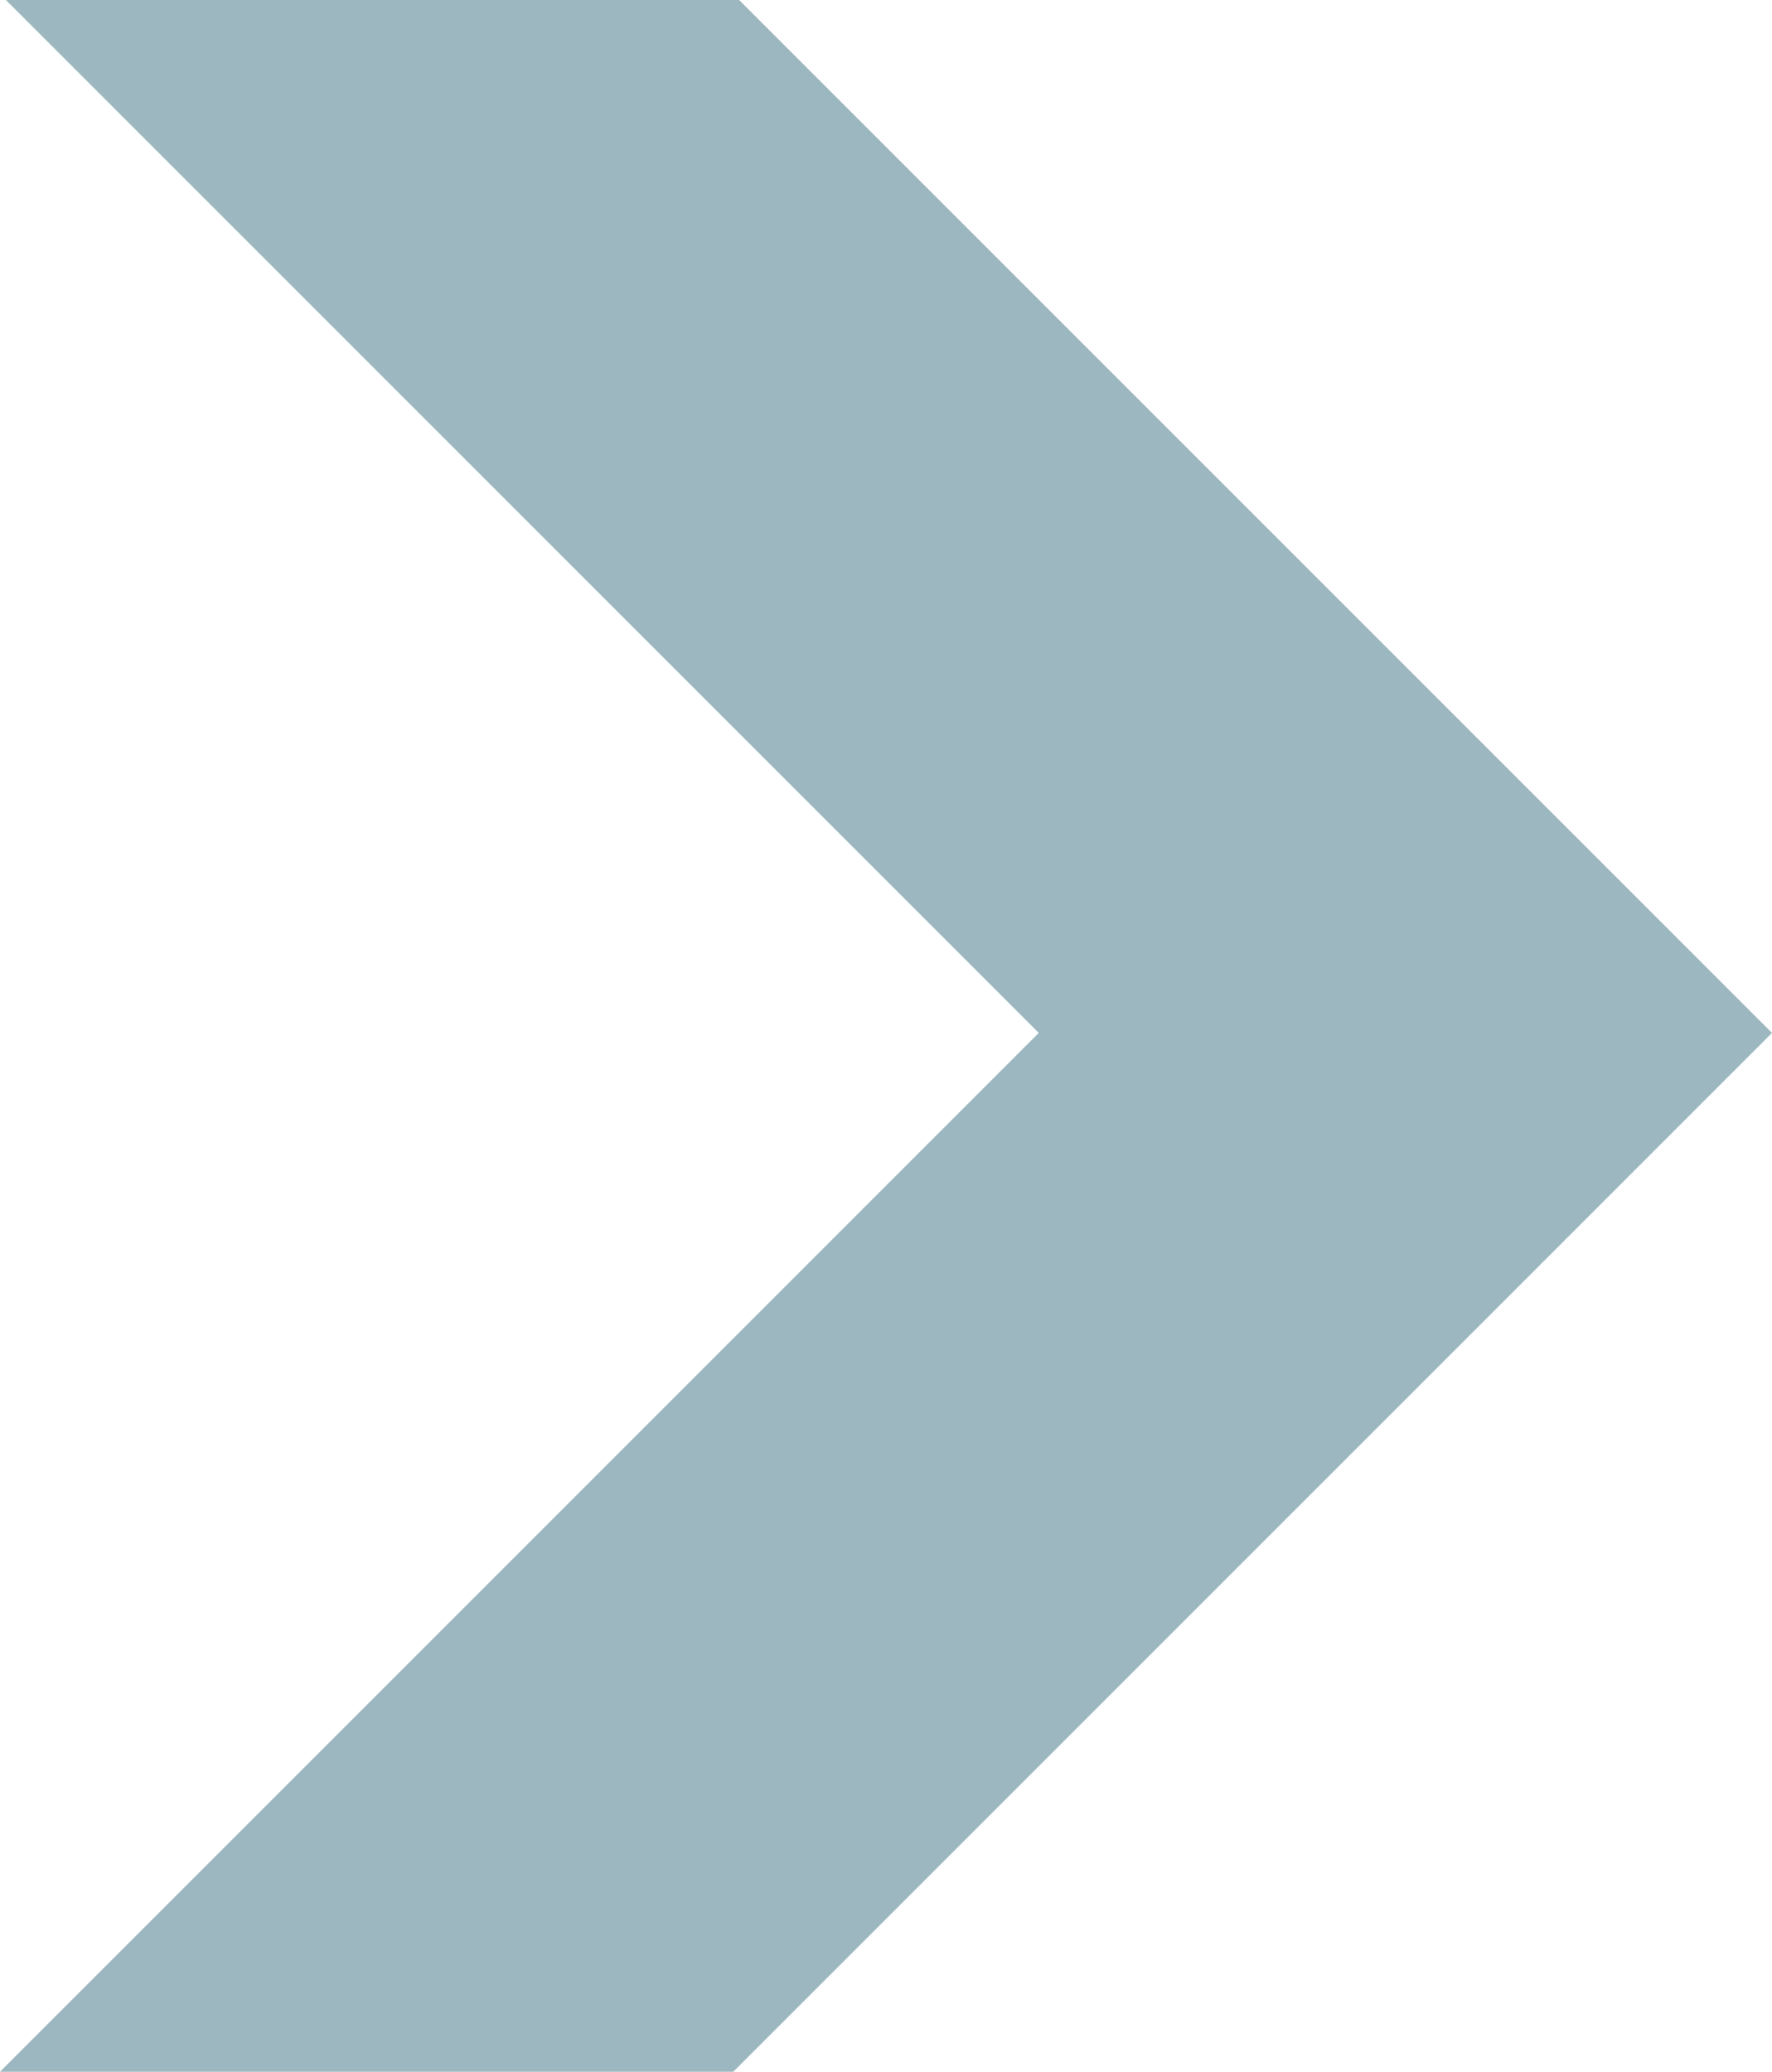
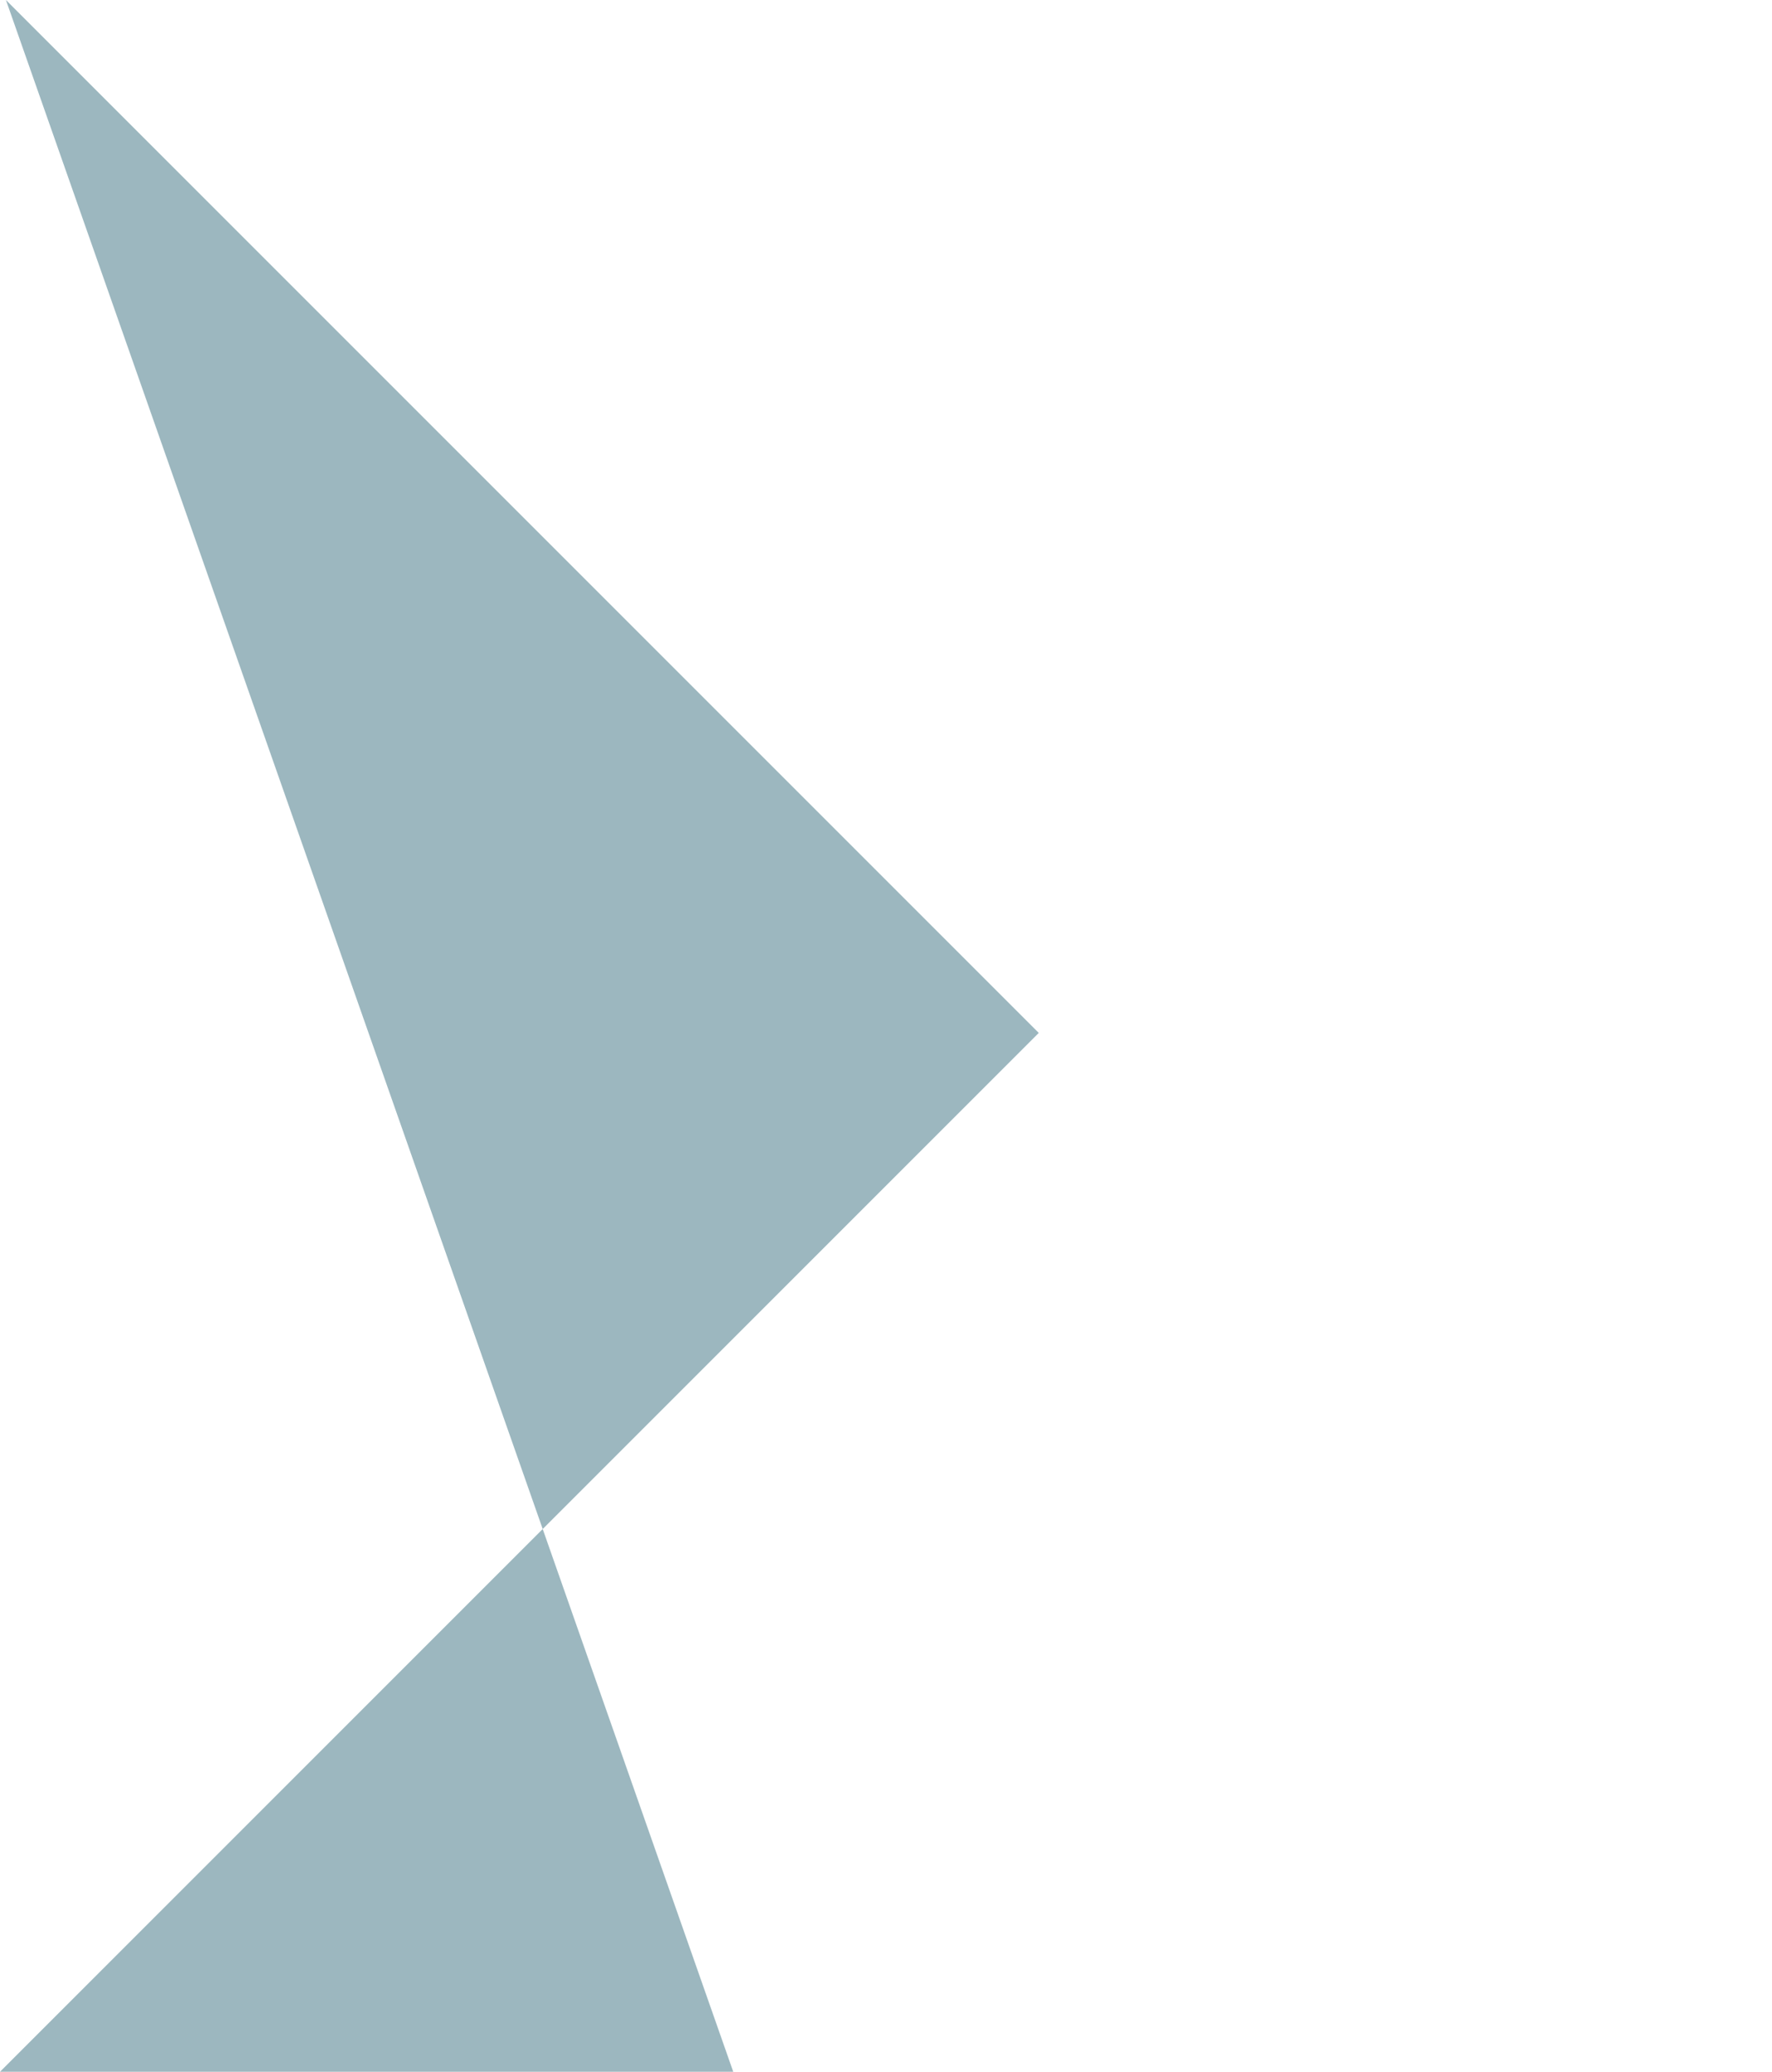
<svg xmlns="http://www.w3.org/2000/svg" width="23.925" height="27.97" viewBox="0 0 23.925 27.97">
-   <path id="Path_1" data-name="Path 1" d="M.08,0,14.025,13.945,0,27.97H9.9L23.925,13.945,9.98,0Z" transform="translate(0 0)" fill="#9cb7bf" />
+   <path id="Path_1" data-name="Path 1" d="M.08,0,14.025,13.945,0,27.97H9.9Z" transform="translate(0 0)" fill="#9cb7bf" />
</svg>